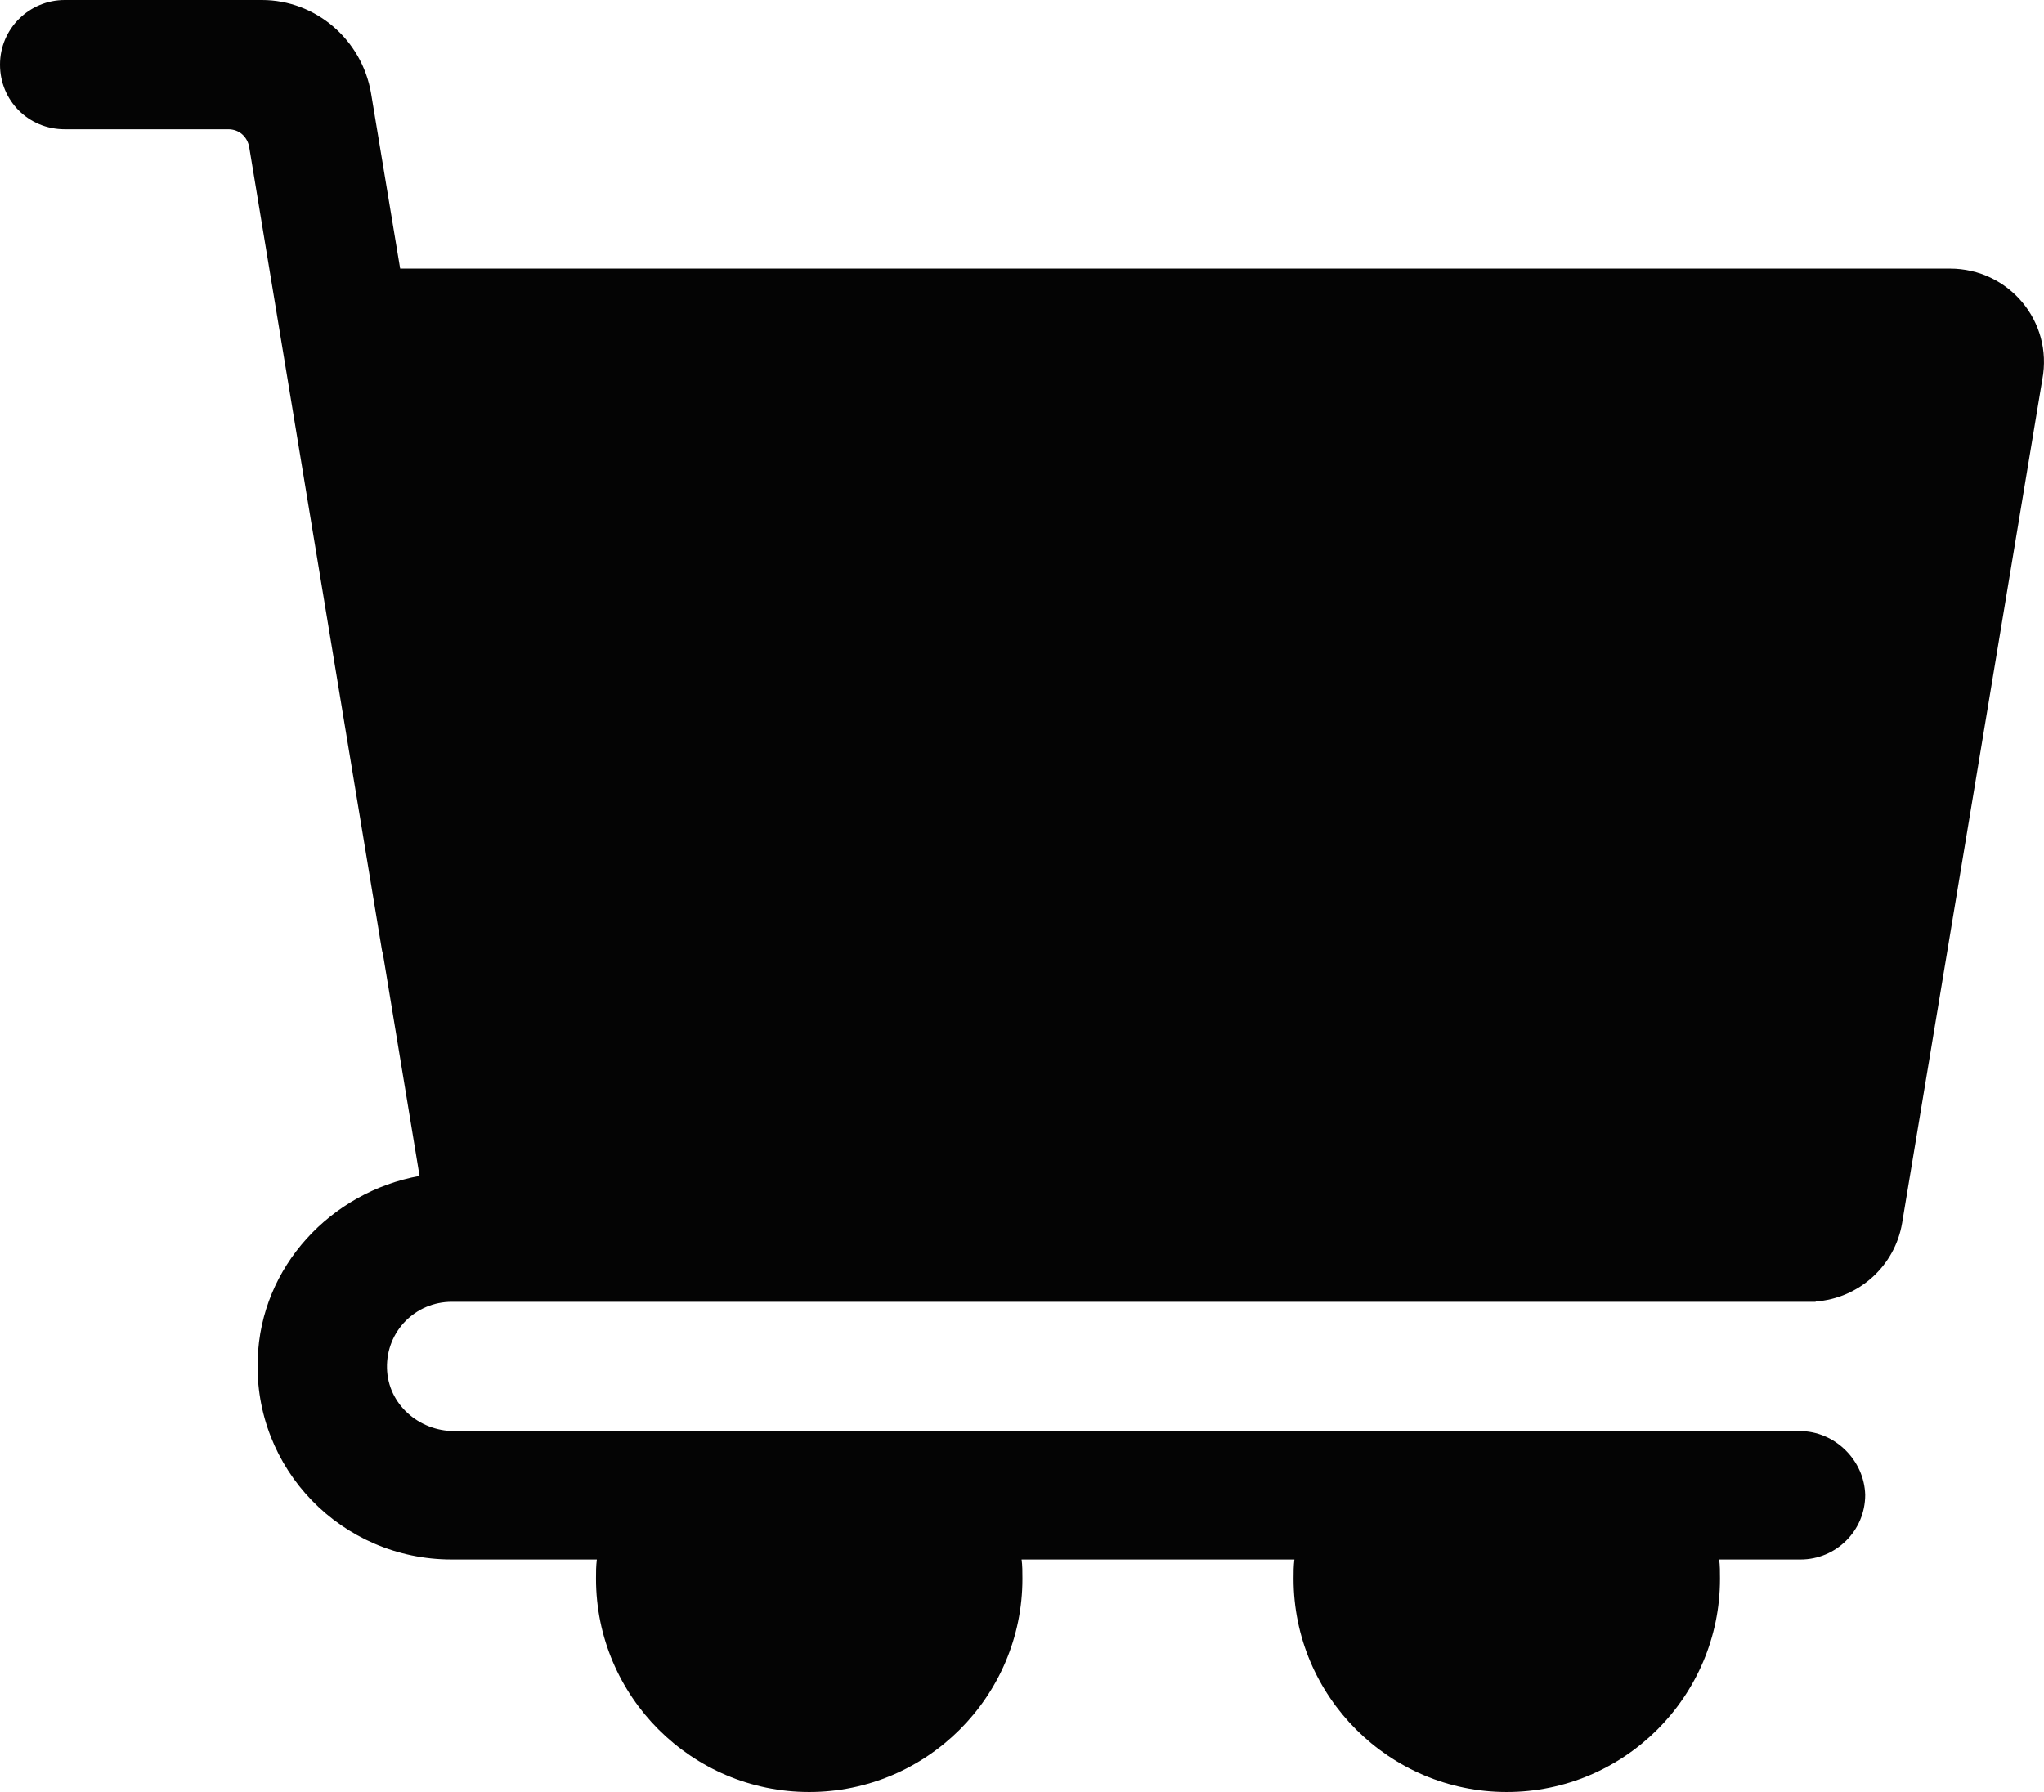
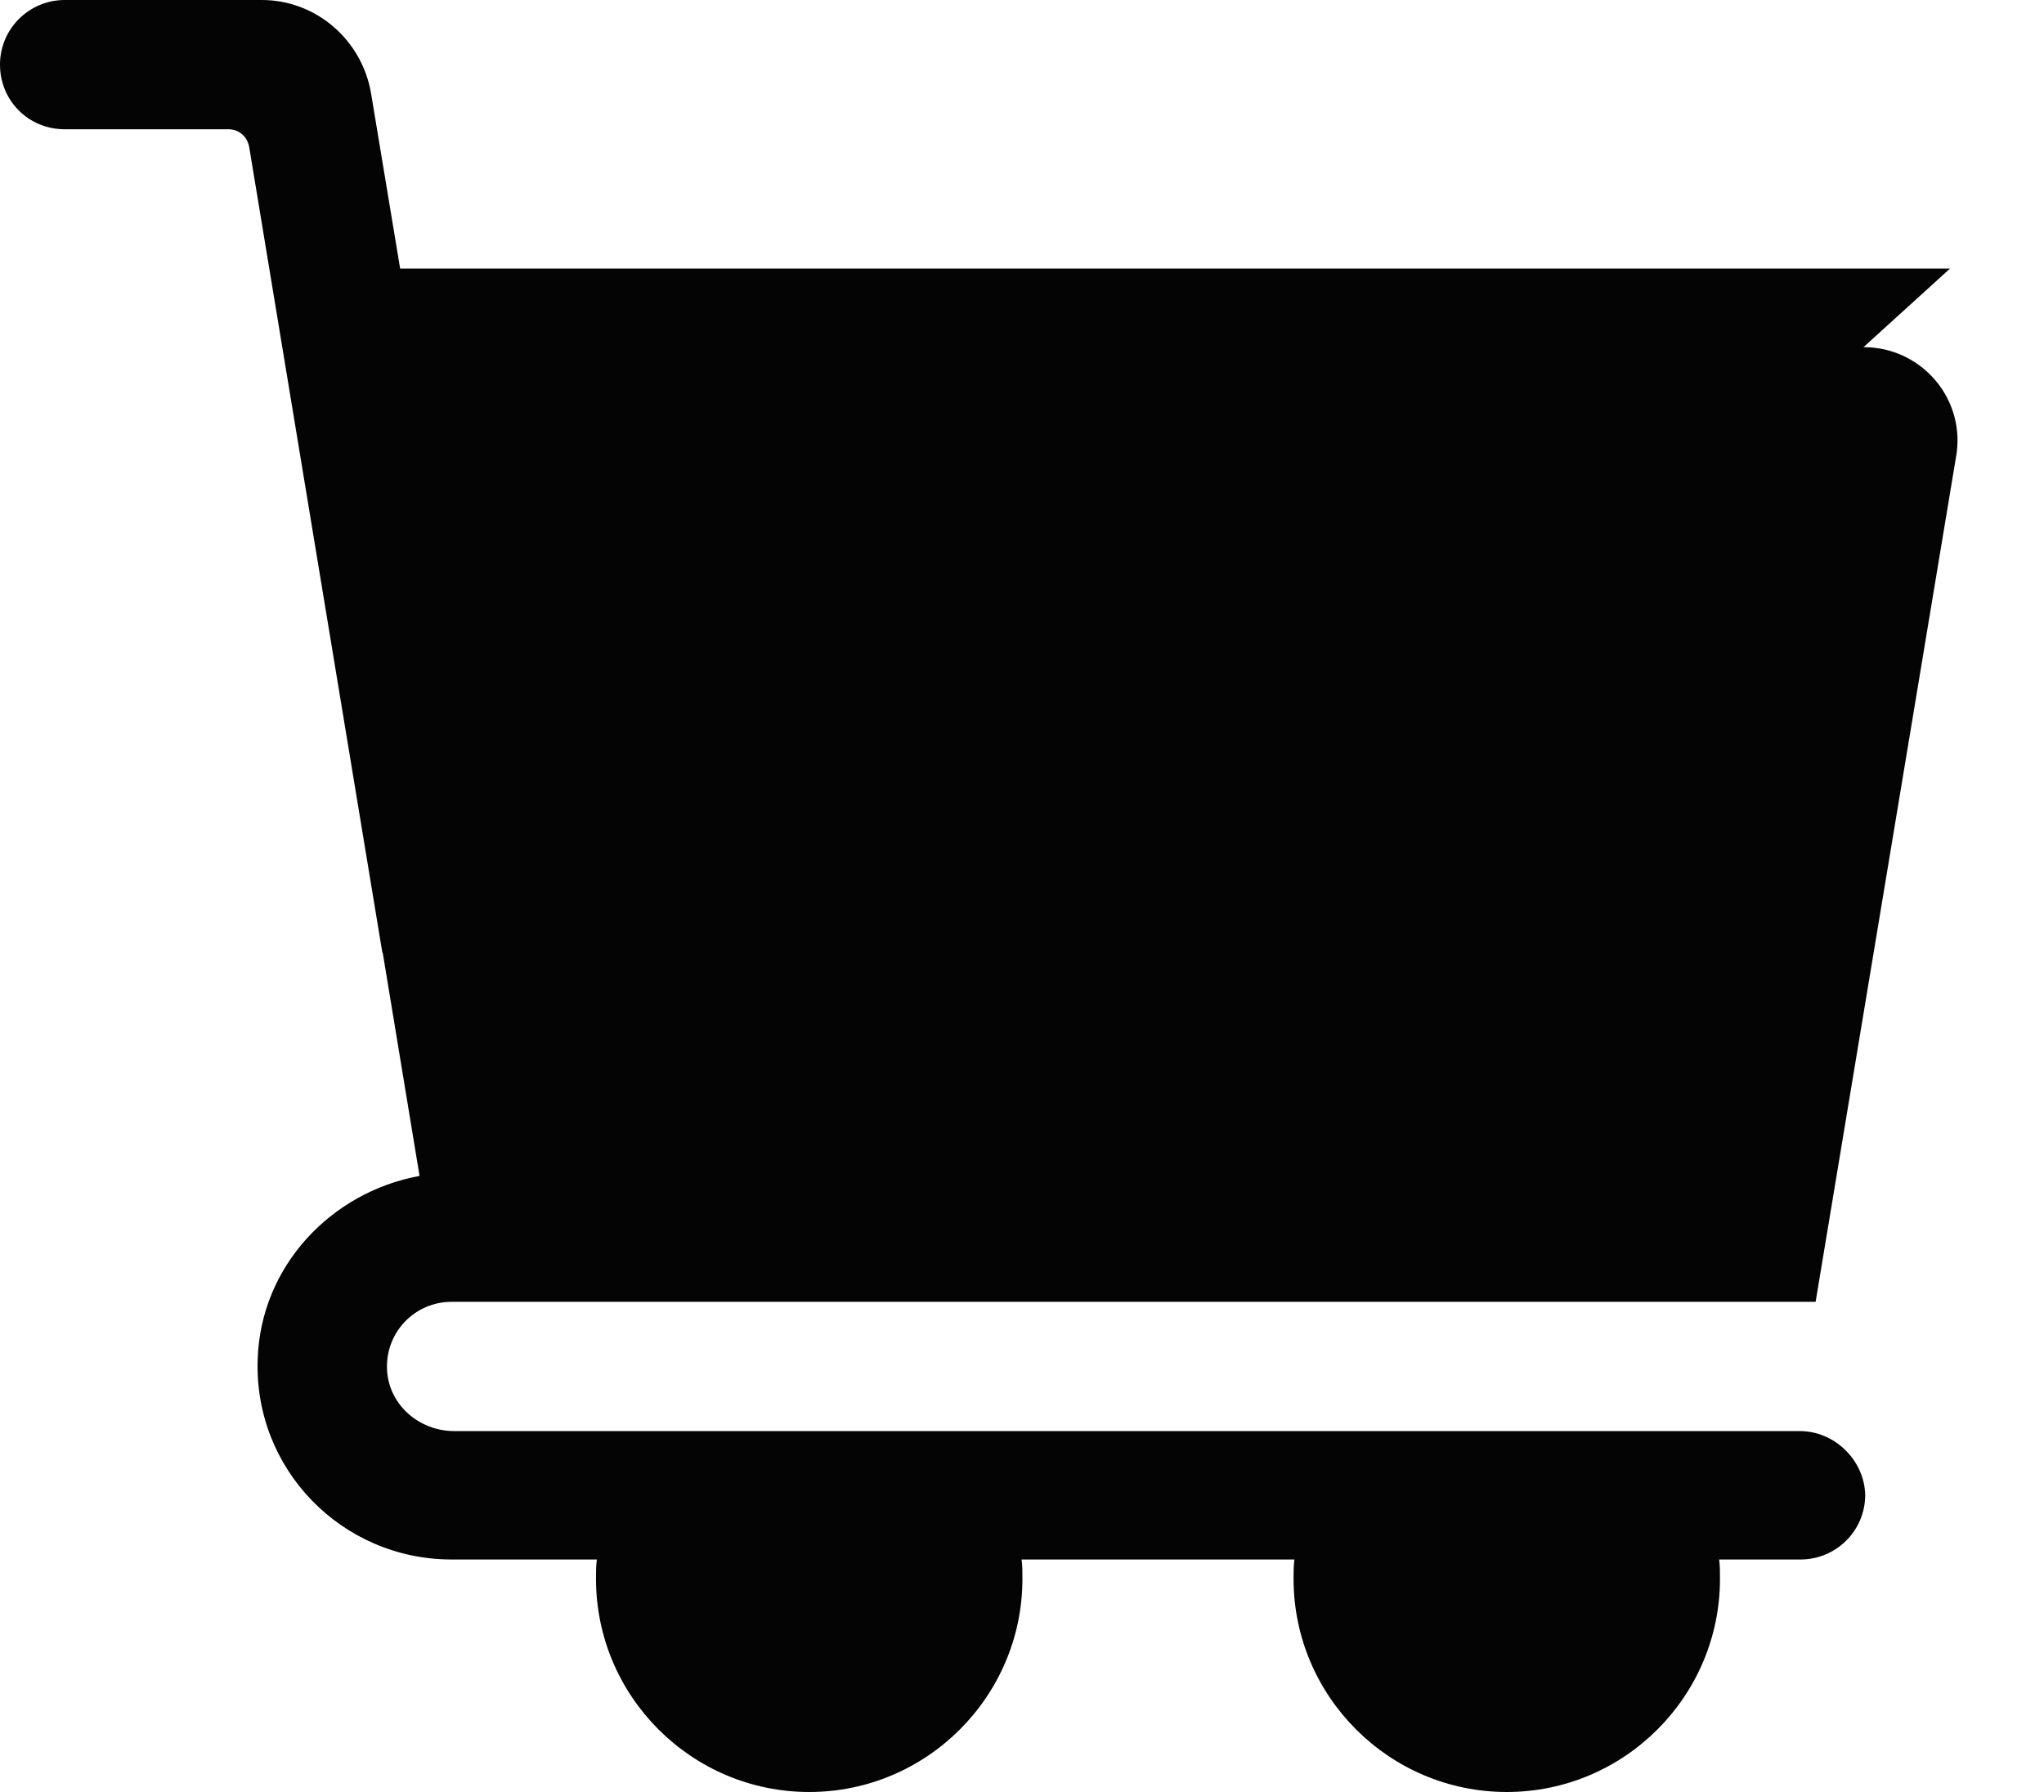
<svg xmlns="http://www.w3.org/2000/svg" id="Layer_2" data-name="Layer 2" viewBox="0 0 243.5 213.5">
  <defs>
    <style>
      .cls-1 {
        fill: #040404;
      }
    </style>
  </defs>
  <g id="Layer_2-2" data-name="Layer 2">
-     <path class="cls-1" d="M232.3,32H47.67l-3.47-20.9c-1.1-6.4-6.6-11.1-13-11.1H7.7C3.5,0,0,3.4,0,7.7s3.4,7.7,7.7,7.7h19.5c1.3,0,2.3.9,2.5,2.2l15.8,95.6c.02.14.06.28.11.41l4.37,26.49c-10.55,1.93-18.92,10.77-19.28,21.8-.5,13.1,10,23.9,23.1,23.9h17.3c-.1.8-.1,1.5-.1,2.3,0,14,11.4,25.4,25.4,25.4s25.4-11.4,25.4-25.4c0-.8,0-1.6-.1-2.3h32.5c-.1.8-.1,1.5-.1,2.3,0,14,11.4,25.4,25.4,25.4s25.4-11.4,25.4-25.4c0-.8,0-1.6-.1-2.3h9.7c4.2,0,7.7-3.4,7.7-7.7-.1-4.1-3.6-7.6-7.8-7.6H54.1c-4.2,0-7.9-3.2-8-7.5-.1-4.4,3.4-7.9,7.7-7.9h162.5v-.04c5.15-.37,9.44-4.23,10.3-9.36l16.7-100.5c1.3-6.9-4-13.2-11-13.2Z" />
+     <path class="cls-1" d="M232.3,32H47.67l-3.47-20.9c-1.1-6.4-6.6-11.1-13-11.1H7.7C3.5,0,0,3.4,0,7.7s3.4,7.7,7.7,7.7h19.5c1.3,0,2.3.9,2.5,2.2l15.8,95.6c.02.14.06.28.11.41l4.37,26.49c-10.55,1.93-18.92,10.77-19.28,21.8-.5,13.1,10,23.9,23.1,23.9h17.3c-.1.8-.1,1.5-.1,2.3,0,14,11.4,25.4,25.4,25.4s25.4-11.4,25.4-25.4c0-.8,0-1.6-.1-2.3h32.5c-.1.8-.1,1.5-.1,2.3,0,14,11.4,25.4,25.4,25.4s25.4-11.4,25.4-25.4c0-.8,0-1.6-.1-2.3h9.7c4.2,0,7.7-3.4,7.7-7.7-.1-4.1-3.6-7.6-7.8-7.6H54.1c-4.2,0-7.9-3.2-8-7.5-.1-4.4,3.4-7.9,7.7-7.9h162.5v-.04l16.7-100.5c1.3-6.9-4-13.2-11-13.2Z" />
  </g>
</svg>